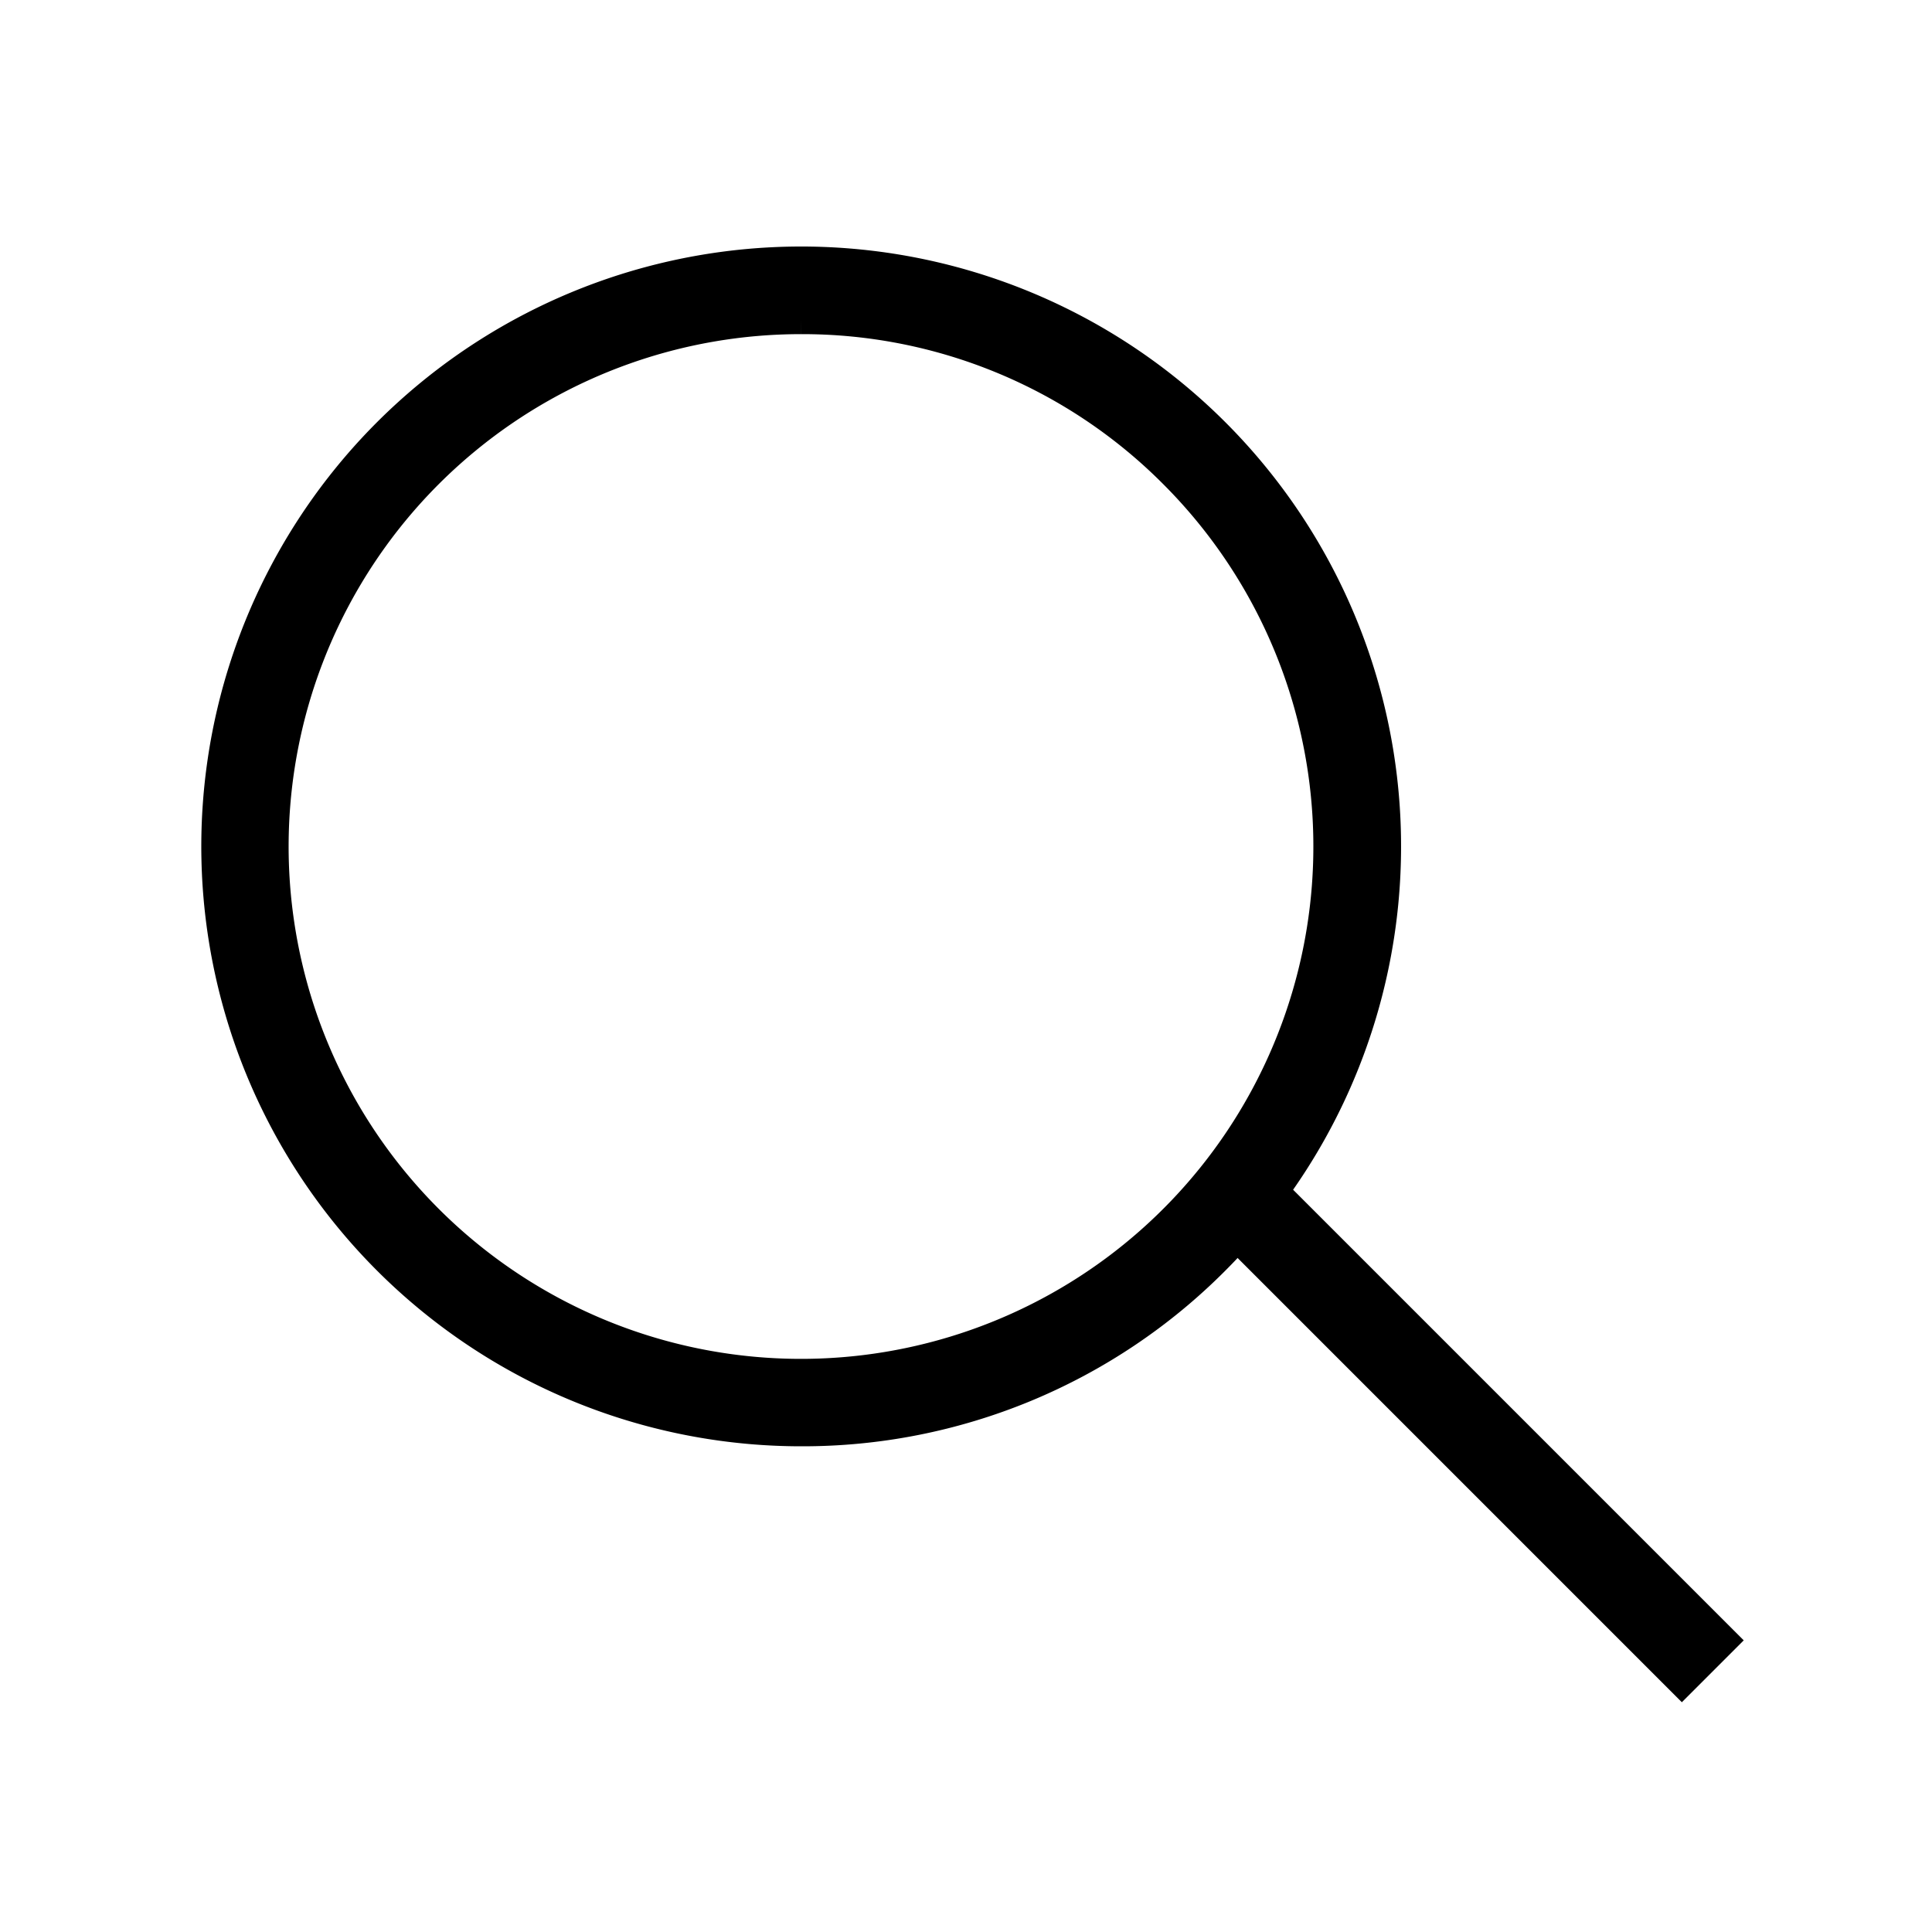
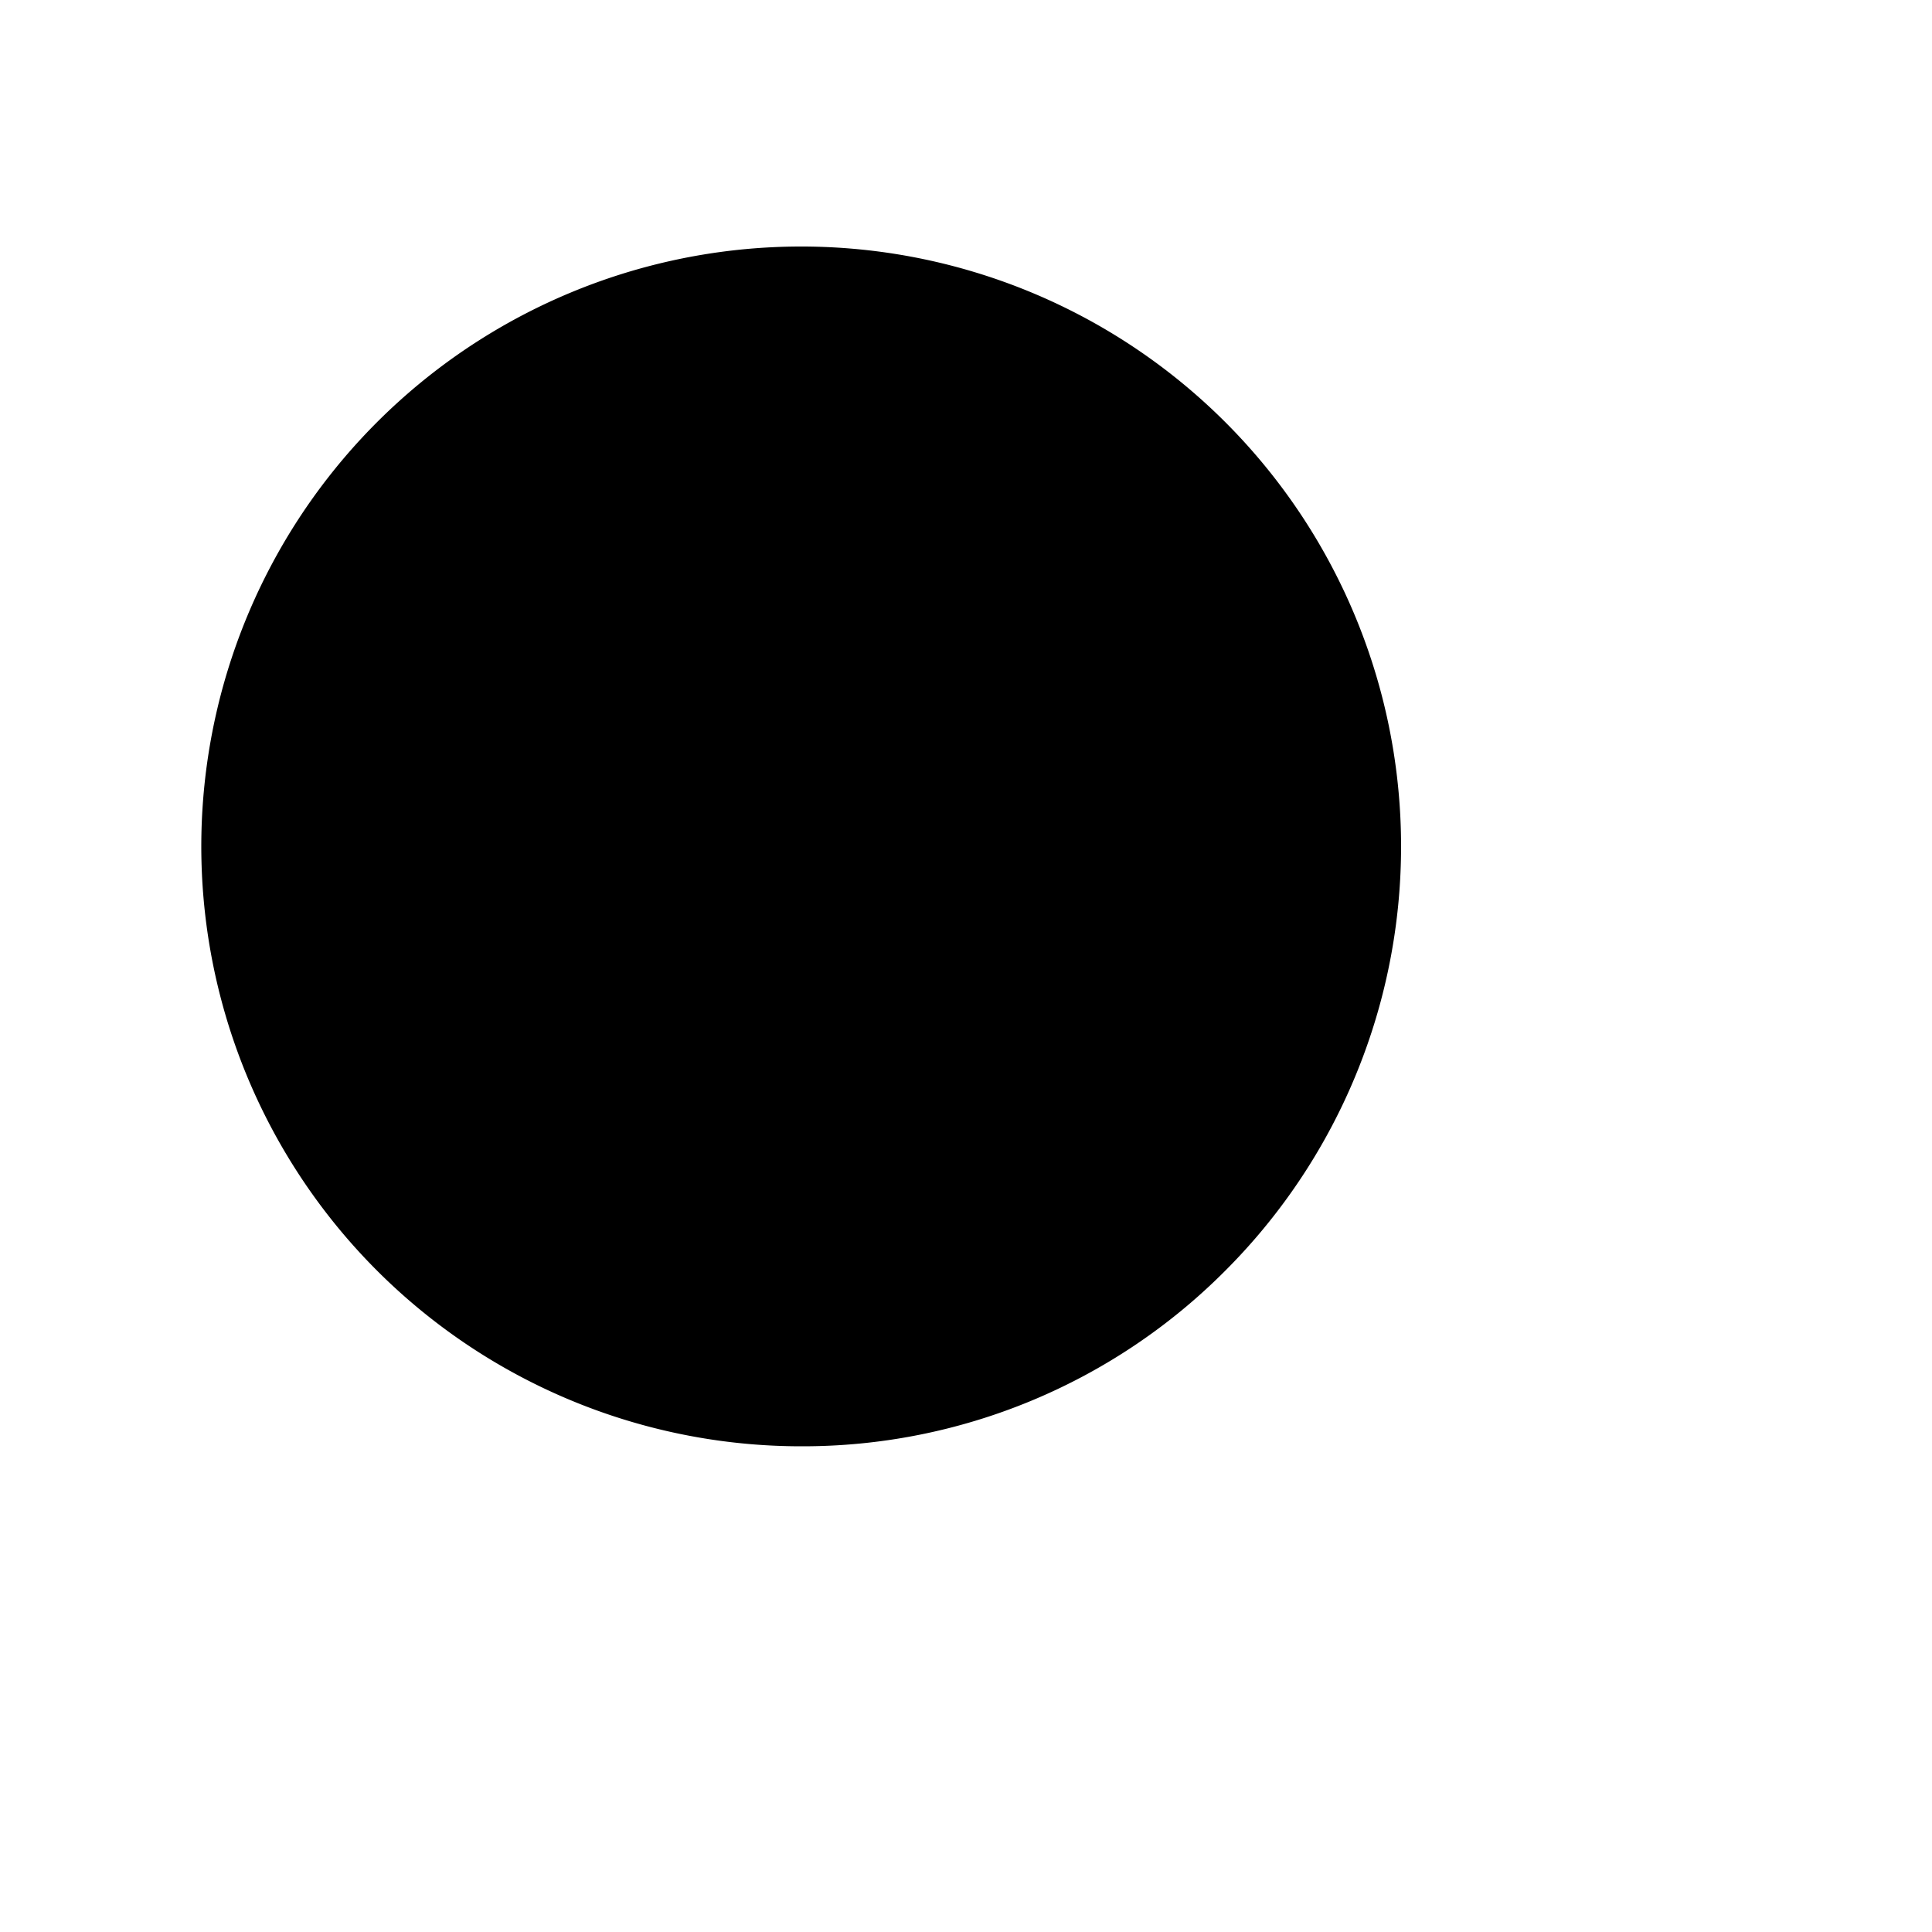
<svg xmlns="http://www.w3.org/2000/svg" width="20" height="20" viewBox="0 0 20 20">
  <defs>
    <clipPath id="clip-path">
      <rect id="長方形_125" data-name="長方形 125" width="20" height="20" transform="translate(-0.326 -0.326)" stroke="#000" stroke-width="0.3" />
    </clipPath>
  </defs>
  <g id="グループ_431" data-name="グループ 431" transform="translate(-0.002 0.561)">
    <g id="グループ_428" data-name="グループ 428" transform="translate(0.328 -0.235)" clip-path="url(#clip-path)">
-       <path id="パス_402" data-name="パス 402" d="M14.881,21.145a6.06,6.06,0,1,1,4.285-1.775,6.02,6.02,0,0,1-4.285,1.775m0-11.513a5.454,5.454,0,1,0,3.857,1.6,5.418,5.418,0,0,0-3.857-1.6" transform="translate(-6.913 -6.649)" stroke="#000" stroke-width="0.3" />
-       <rect id="長方形_124" data-name="長方形 124" width="0.606" height="6.728" transform="translate(12.327 12.326) rotate(-45)" stroke="#000" stroke-width="0.3" />
+       <path id="パス_402" data-name="パス 402" d="M14.881,21.145a6.06,6.06,0,1,1,4.285-1.775,6.02,6.02,0,0,1-4.285,1.775m0-11.513" transform="translate(-6.913 -6.649)" stroke="#000" stroke-width="0.3" />
    </g>
  </g>
</svg>